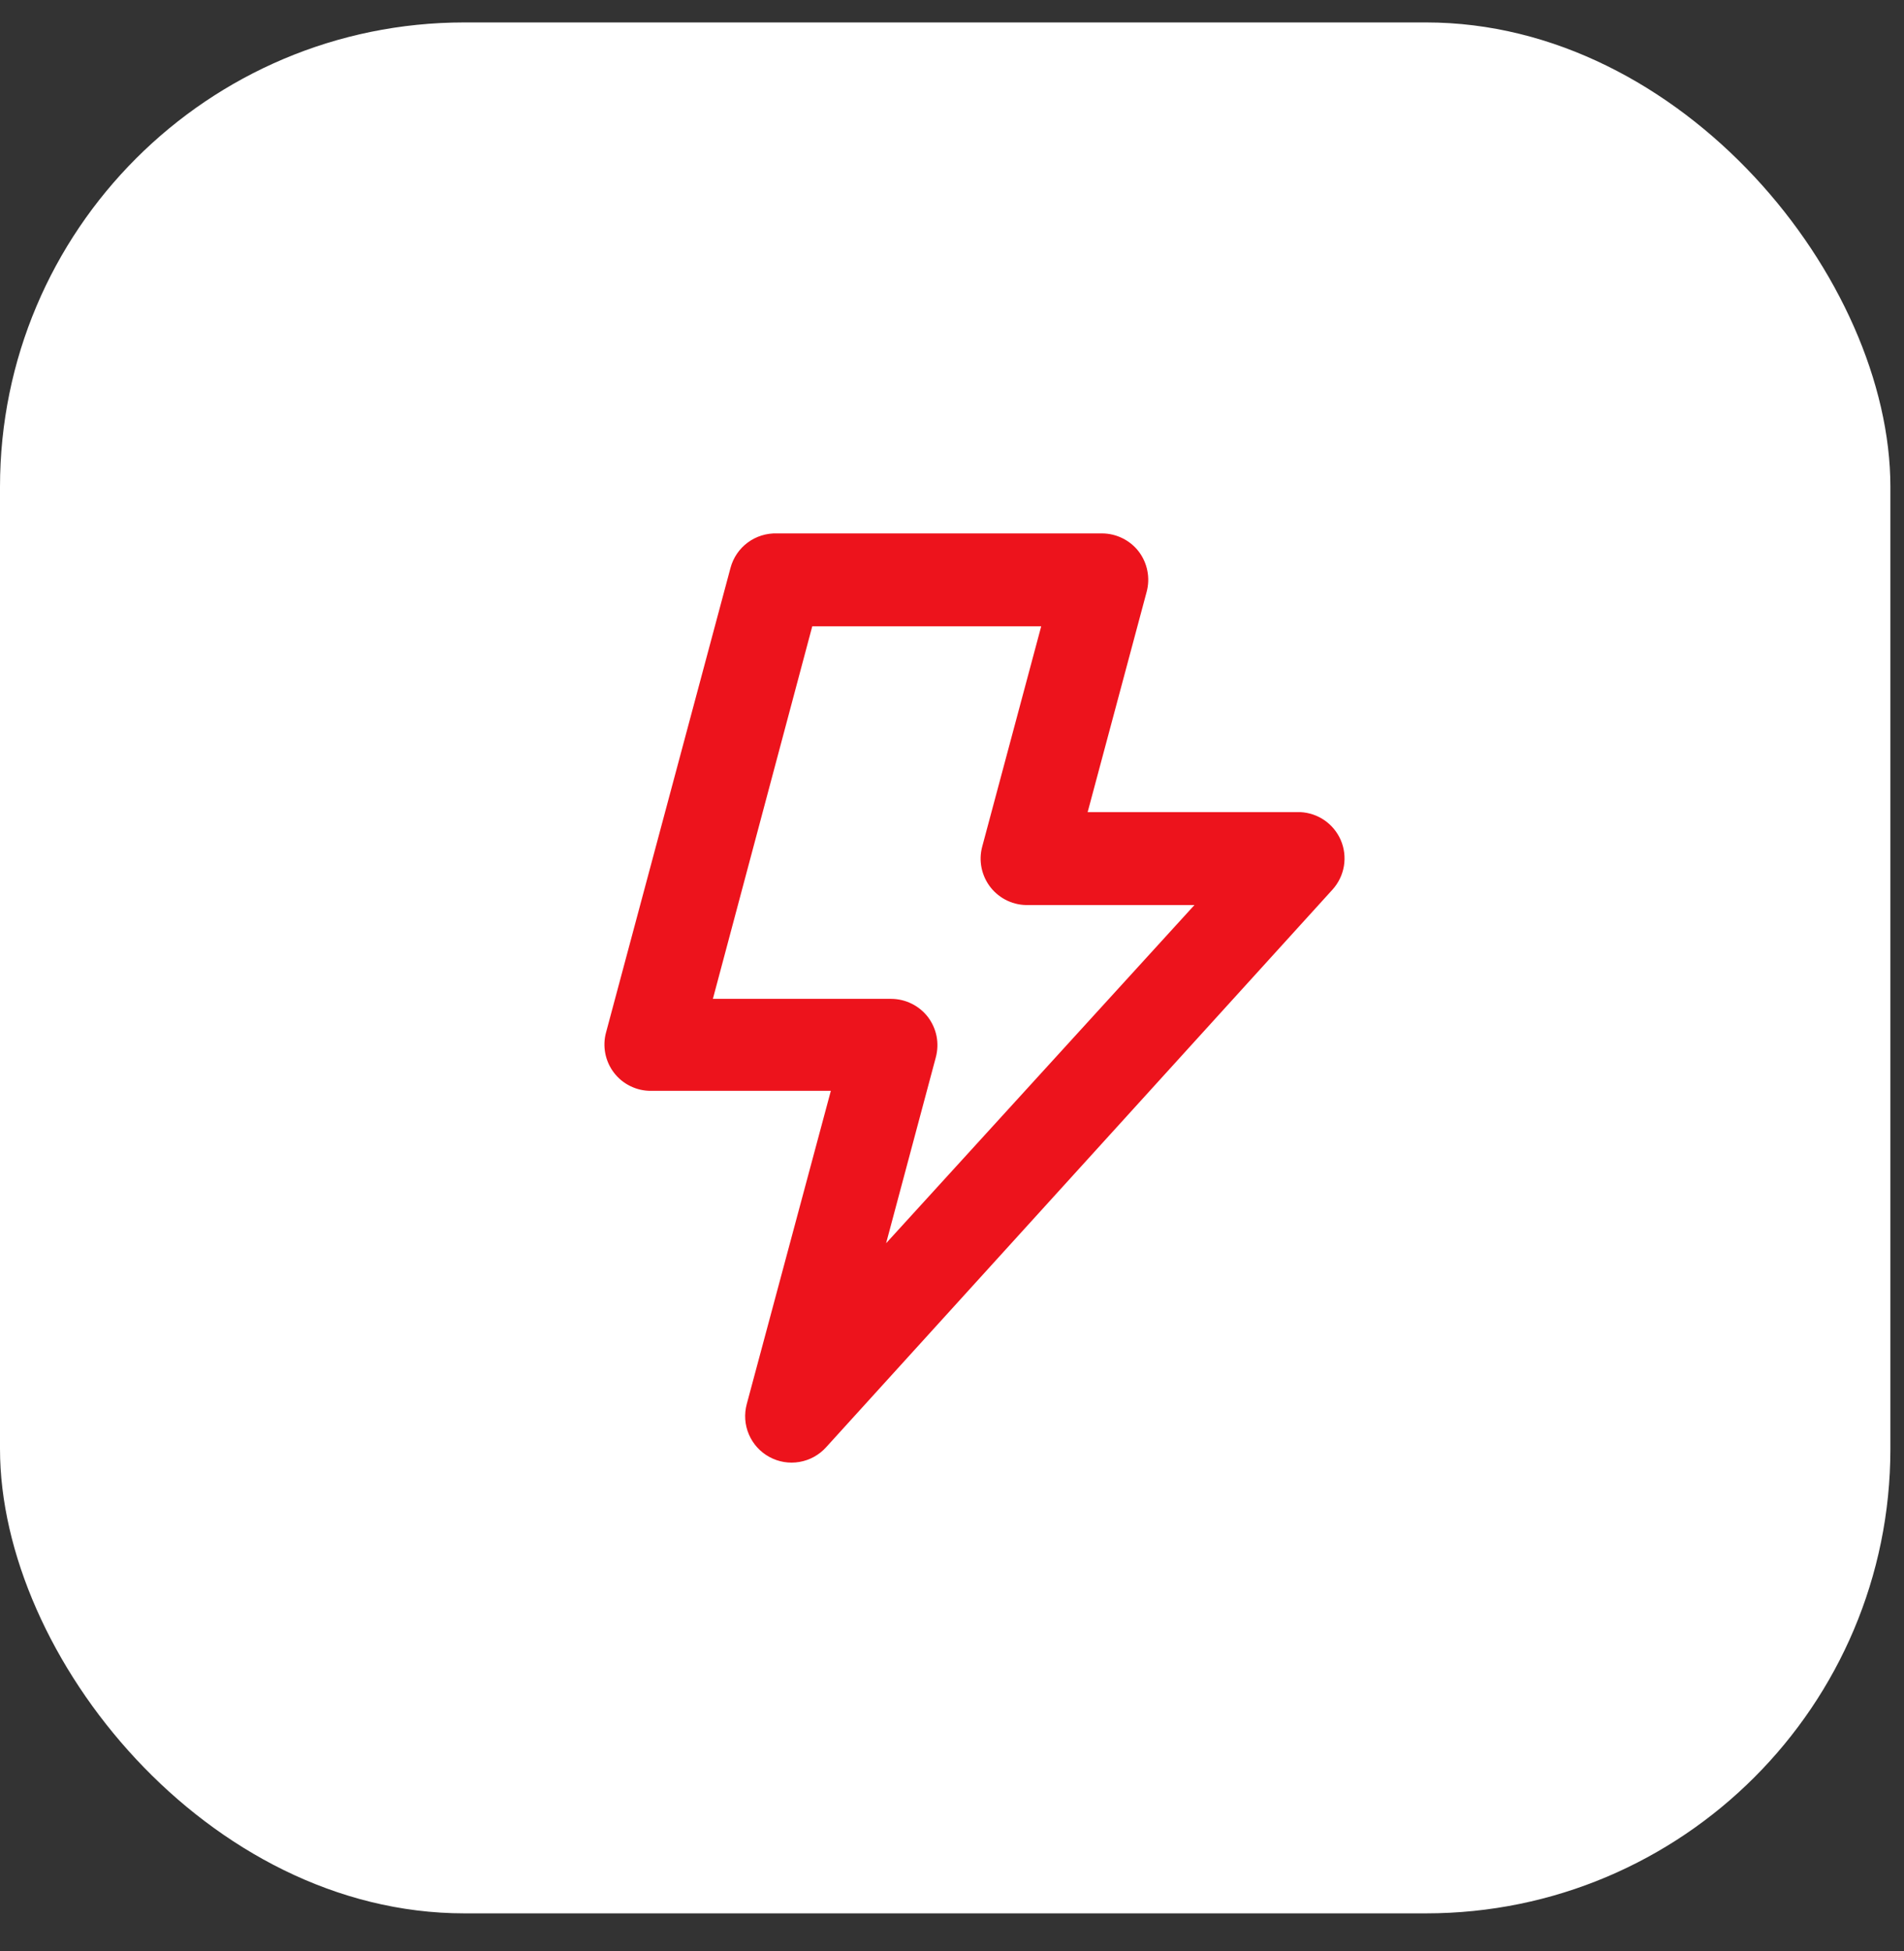
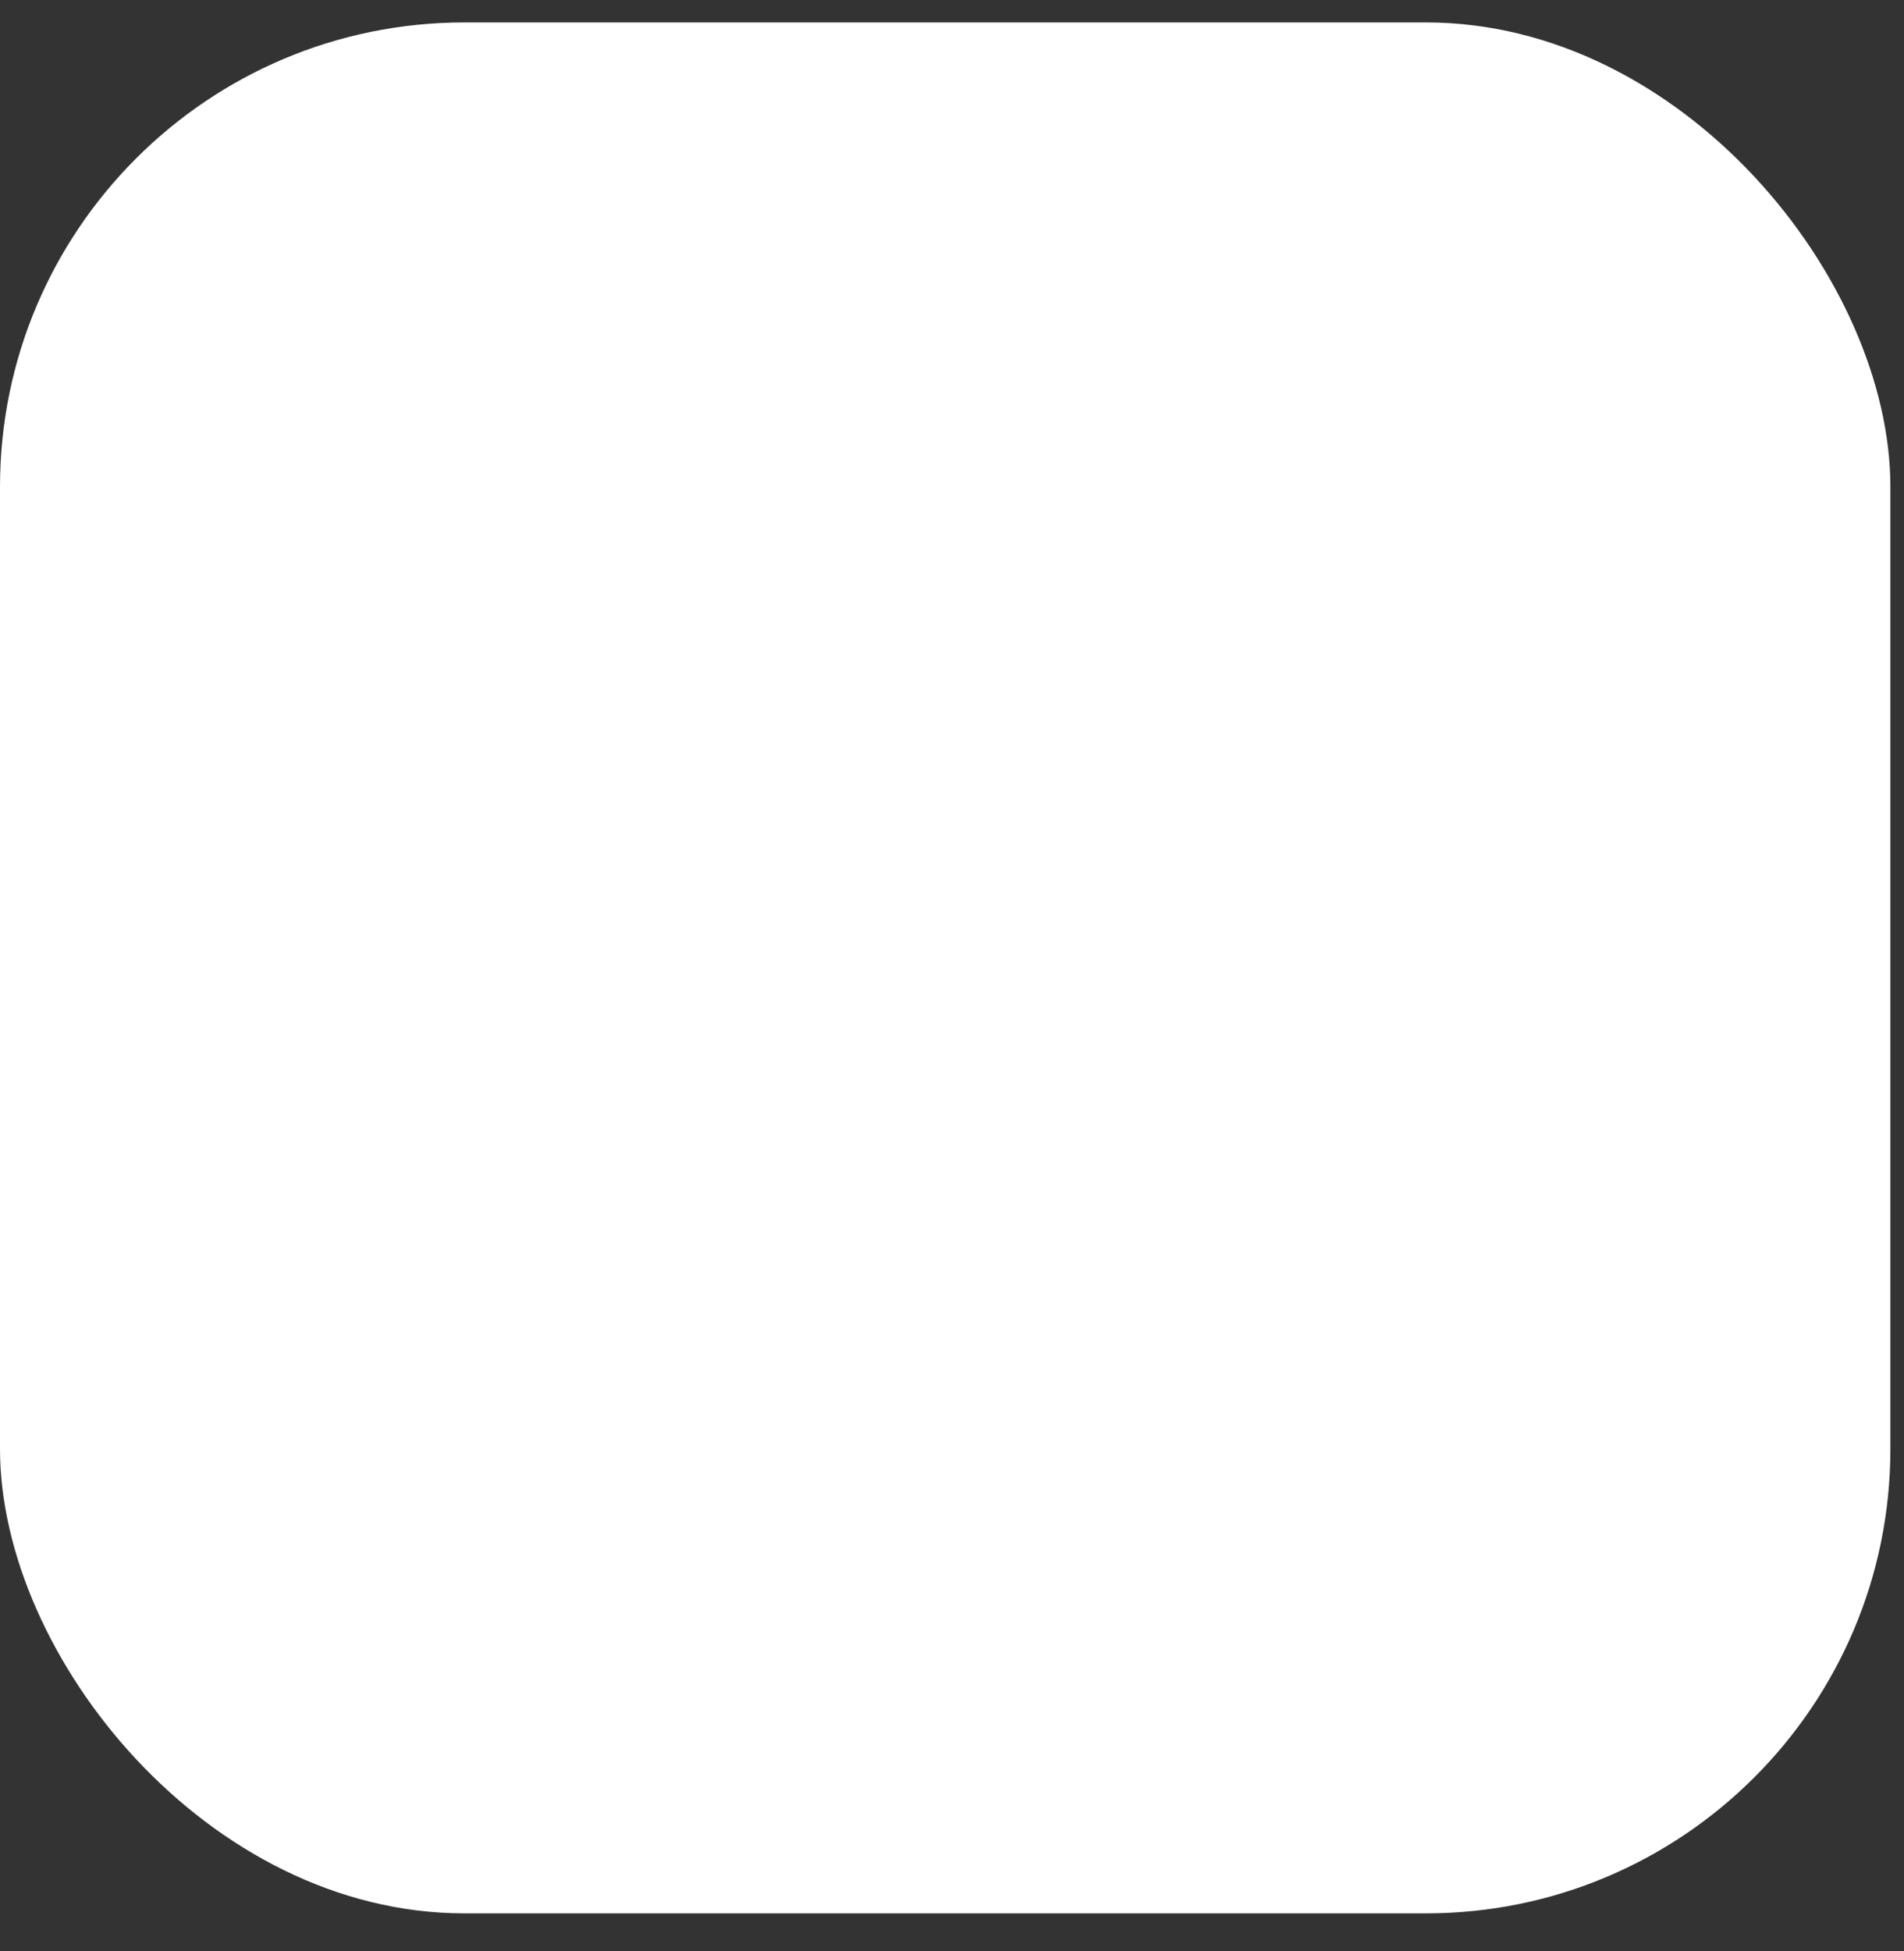
<svg xmlns="http://www.w3.org/2000/svg" width="41" height="42" viewBox="0 0 41 42" fill="none">
  <rect x="0" y="0" width="41" height="42" fill="#333333" stroke="none" />
  <rect y="0.483" width="40.707" height="40.707" rx="10" fill="white" />
-   <path d="M28.871 18.084C28.796 17.912 28.675 17.765 28.522 17.659C28.368 17.553 28.187 17.492 28.001 17.483H23.421L24.691 12.743C24.731 12.595 24.737 12.44 24.707 12.289C24.678 12.138 24.614 11.996 24.521 11.873C24.428 11.752 24.308 11.654 24.171 11.587C24.034 11.519 23.884 11.484 23.731 11.483H16.731C16.505 11.476 16.283 11.545 16.102 11.679C15.92 11.813 15.79 12.005 15.731 12.223L13.051 22.224C13.01 22.372 13.005 22.527 13.034 22.678C13.064 22.829 13.127 22.971 13.221 23.093C13.315 23.216 13.436 23.315 13.575 23.382C13.714 23.45 13.866 23.485 14.021 23.483H17.891L16.081 30.224C16.022 30.441 16.037 30.672 16.126 30.879C16.214 31.086 16.37 31.258 16.568 31.365C16.766 31.473 16.994 31.511 17.216 31.472C17.438 31.434 17.641 31.321 17.791 31.154L28.691 19.154C28.821 19.011 28.907 18.835 28.939 18.645C28.971 18.455 28.947 18.26 28.871 18.084ZM19.081 26.764L20.151 22.764C20.191 22.615 20.197 22.459 20.168 22.309C20.138 22.158 20.074 22.016 19.981 21.893C19.888 21.773 19.768 21.674 19.631 21.607C19.494 21.539 19.344 21.504 19.191 21.503H15.351L17.491 13.483H22.421L21.151 18.224C21.11 18.375 21.105 18.533 21.137 18.686C21.169 18.84 21.236 18.983 21.333 19.106C21.43 19.228 21.555 19.326 21.697 19.392C21.839 19.457 21.994 19.489 22.151 19.483H25.721L19.081 26.764Z" fill="#ED131C" />
</svg>